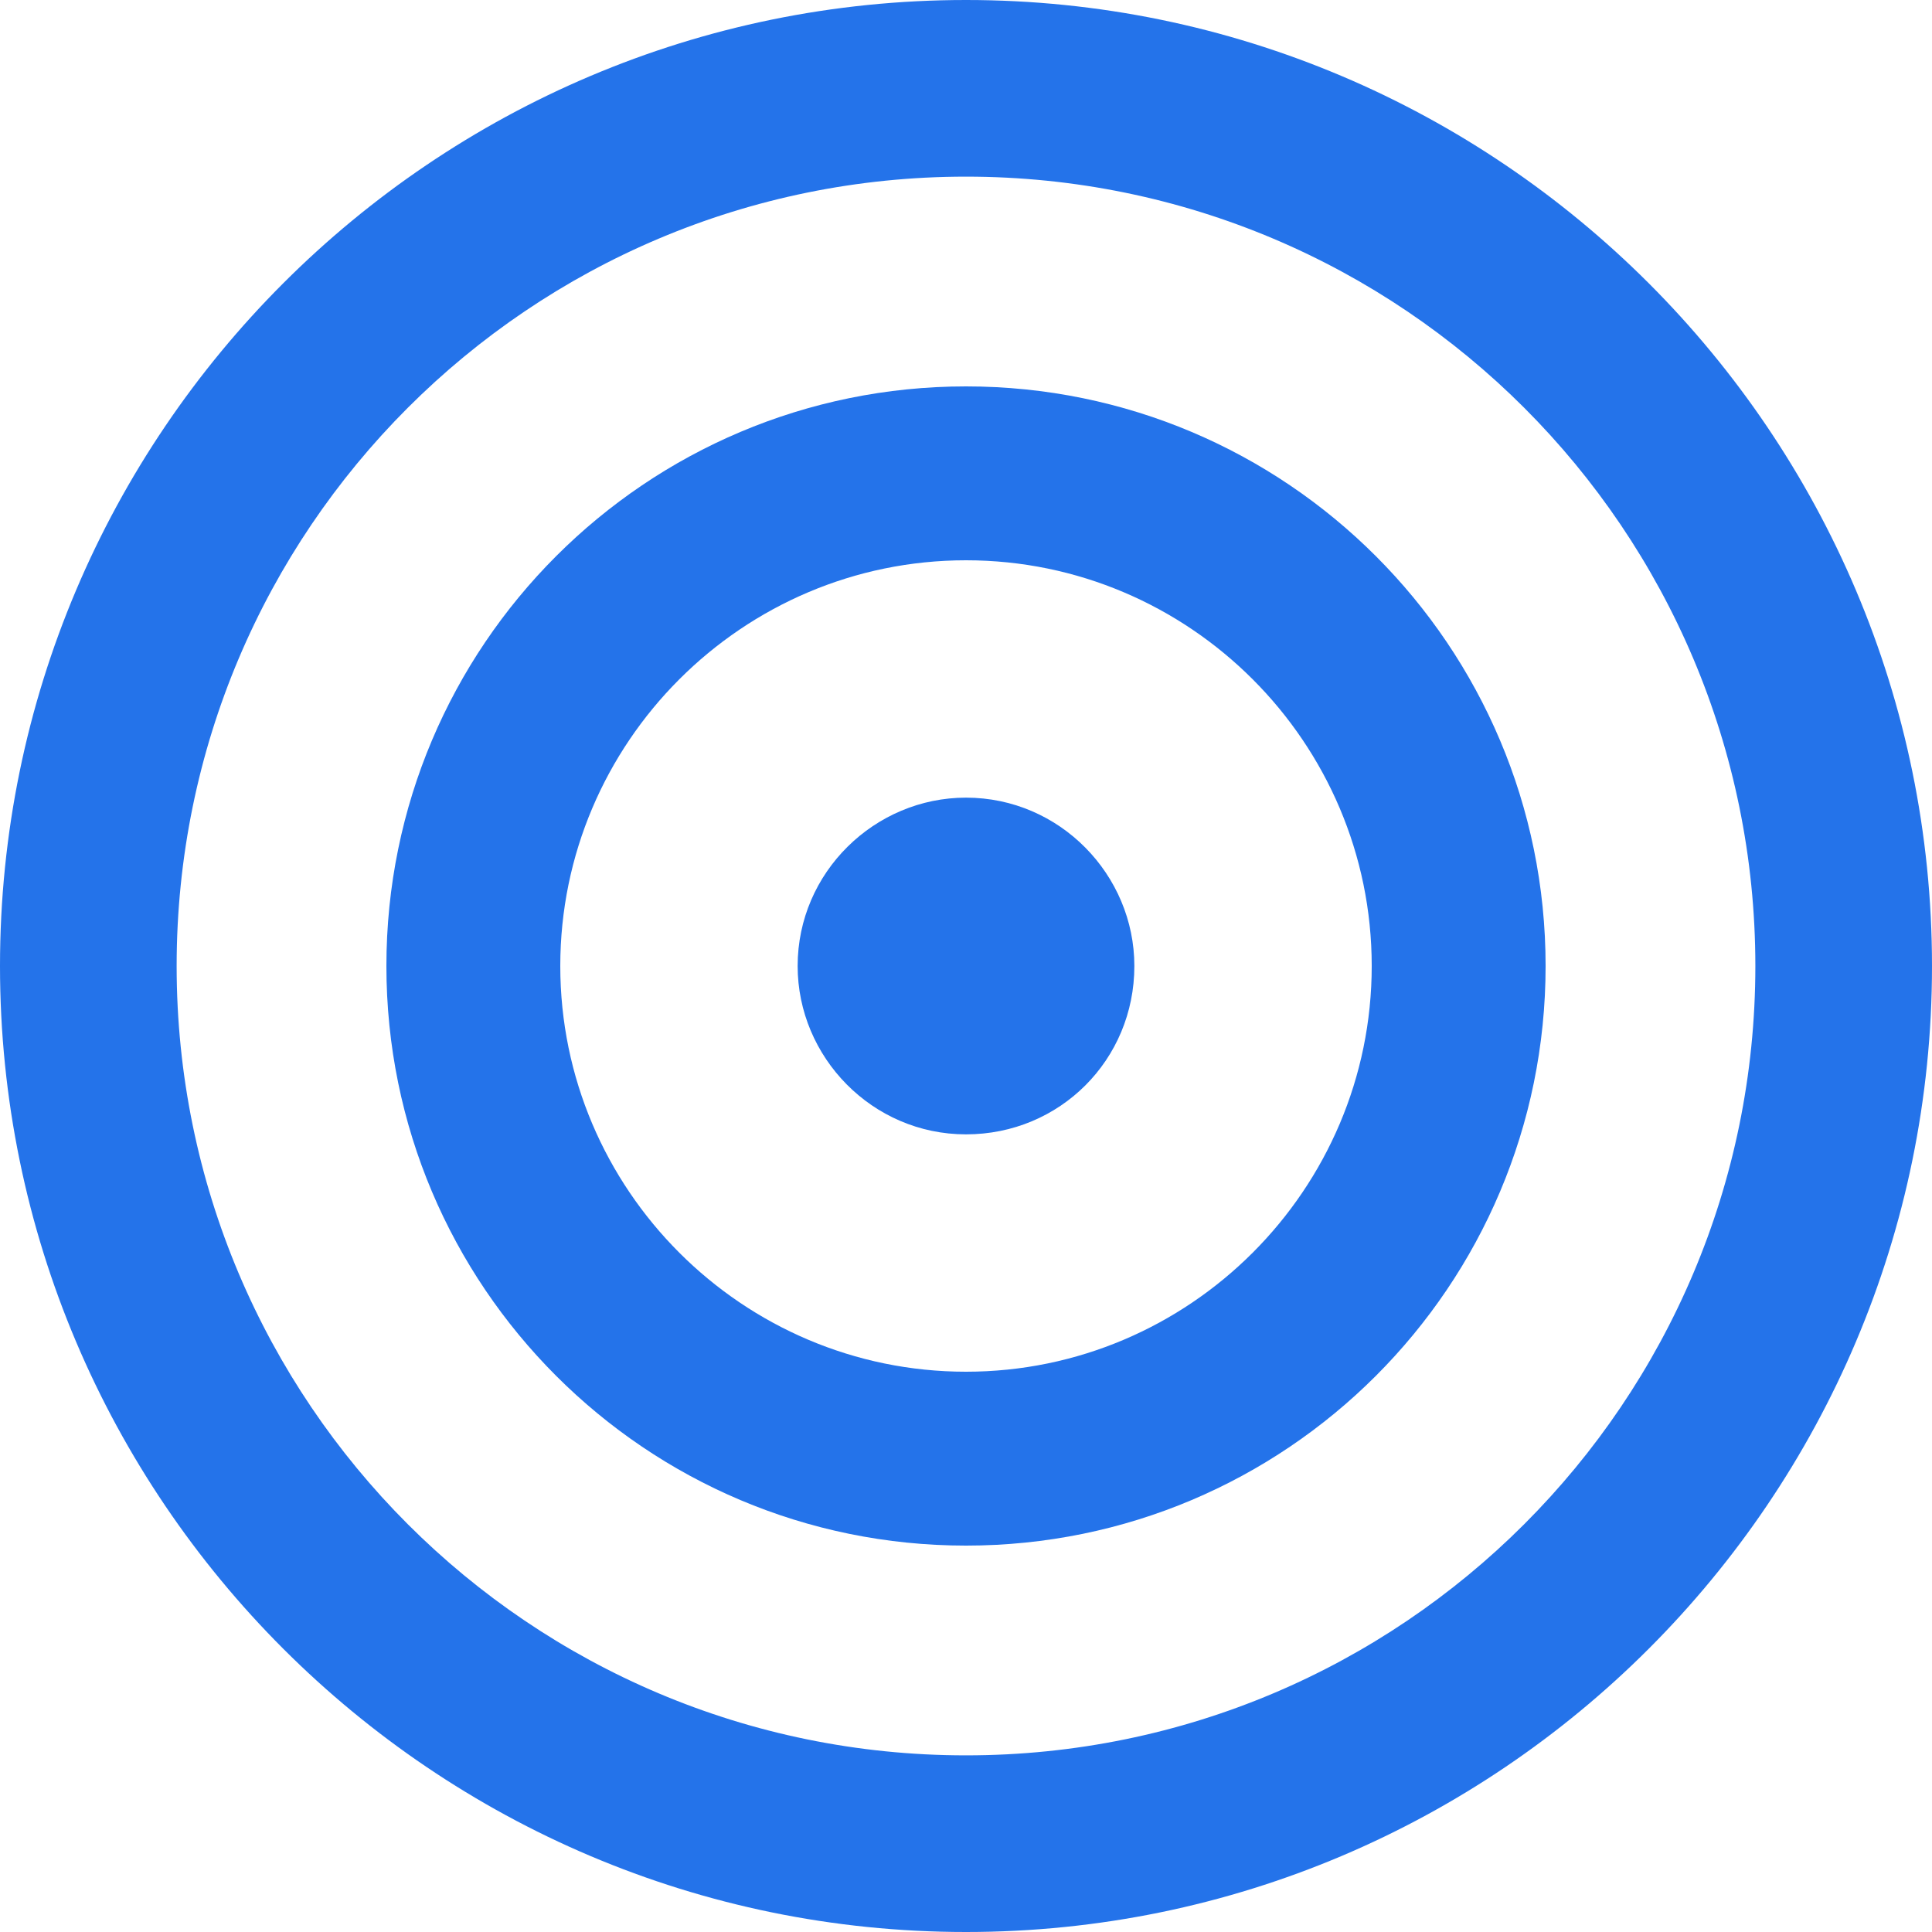
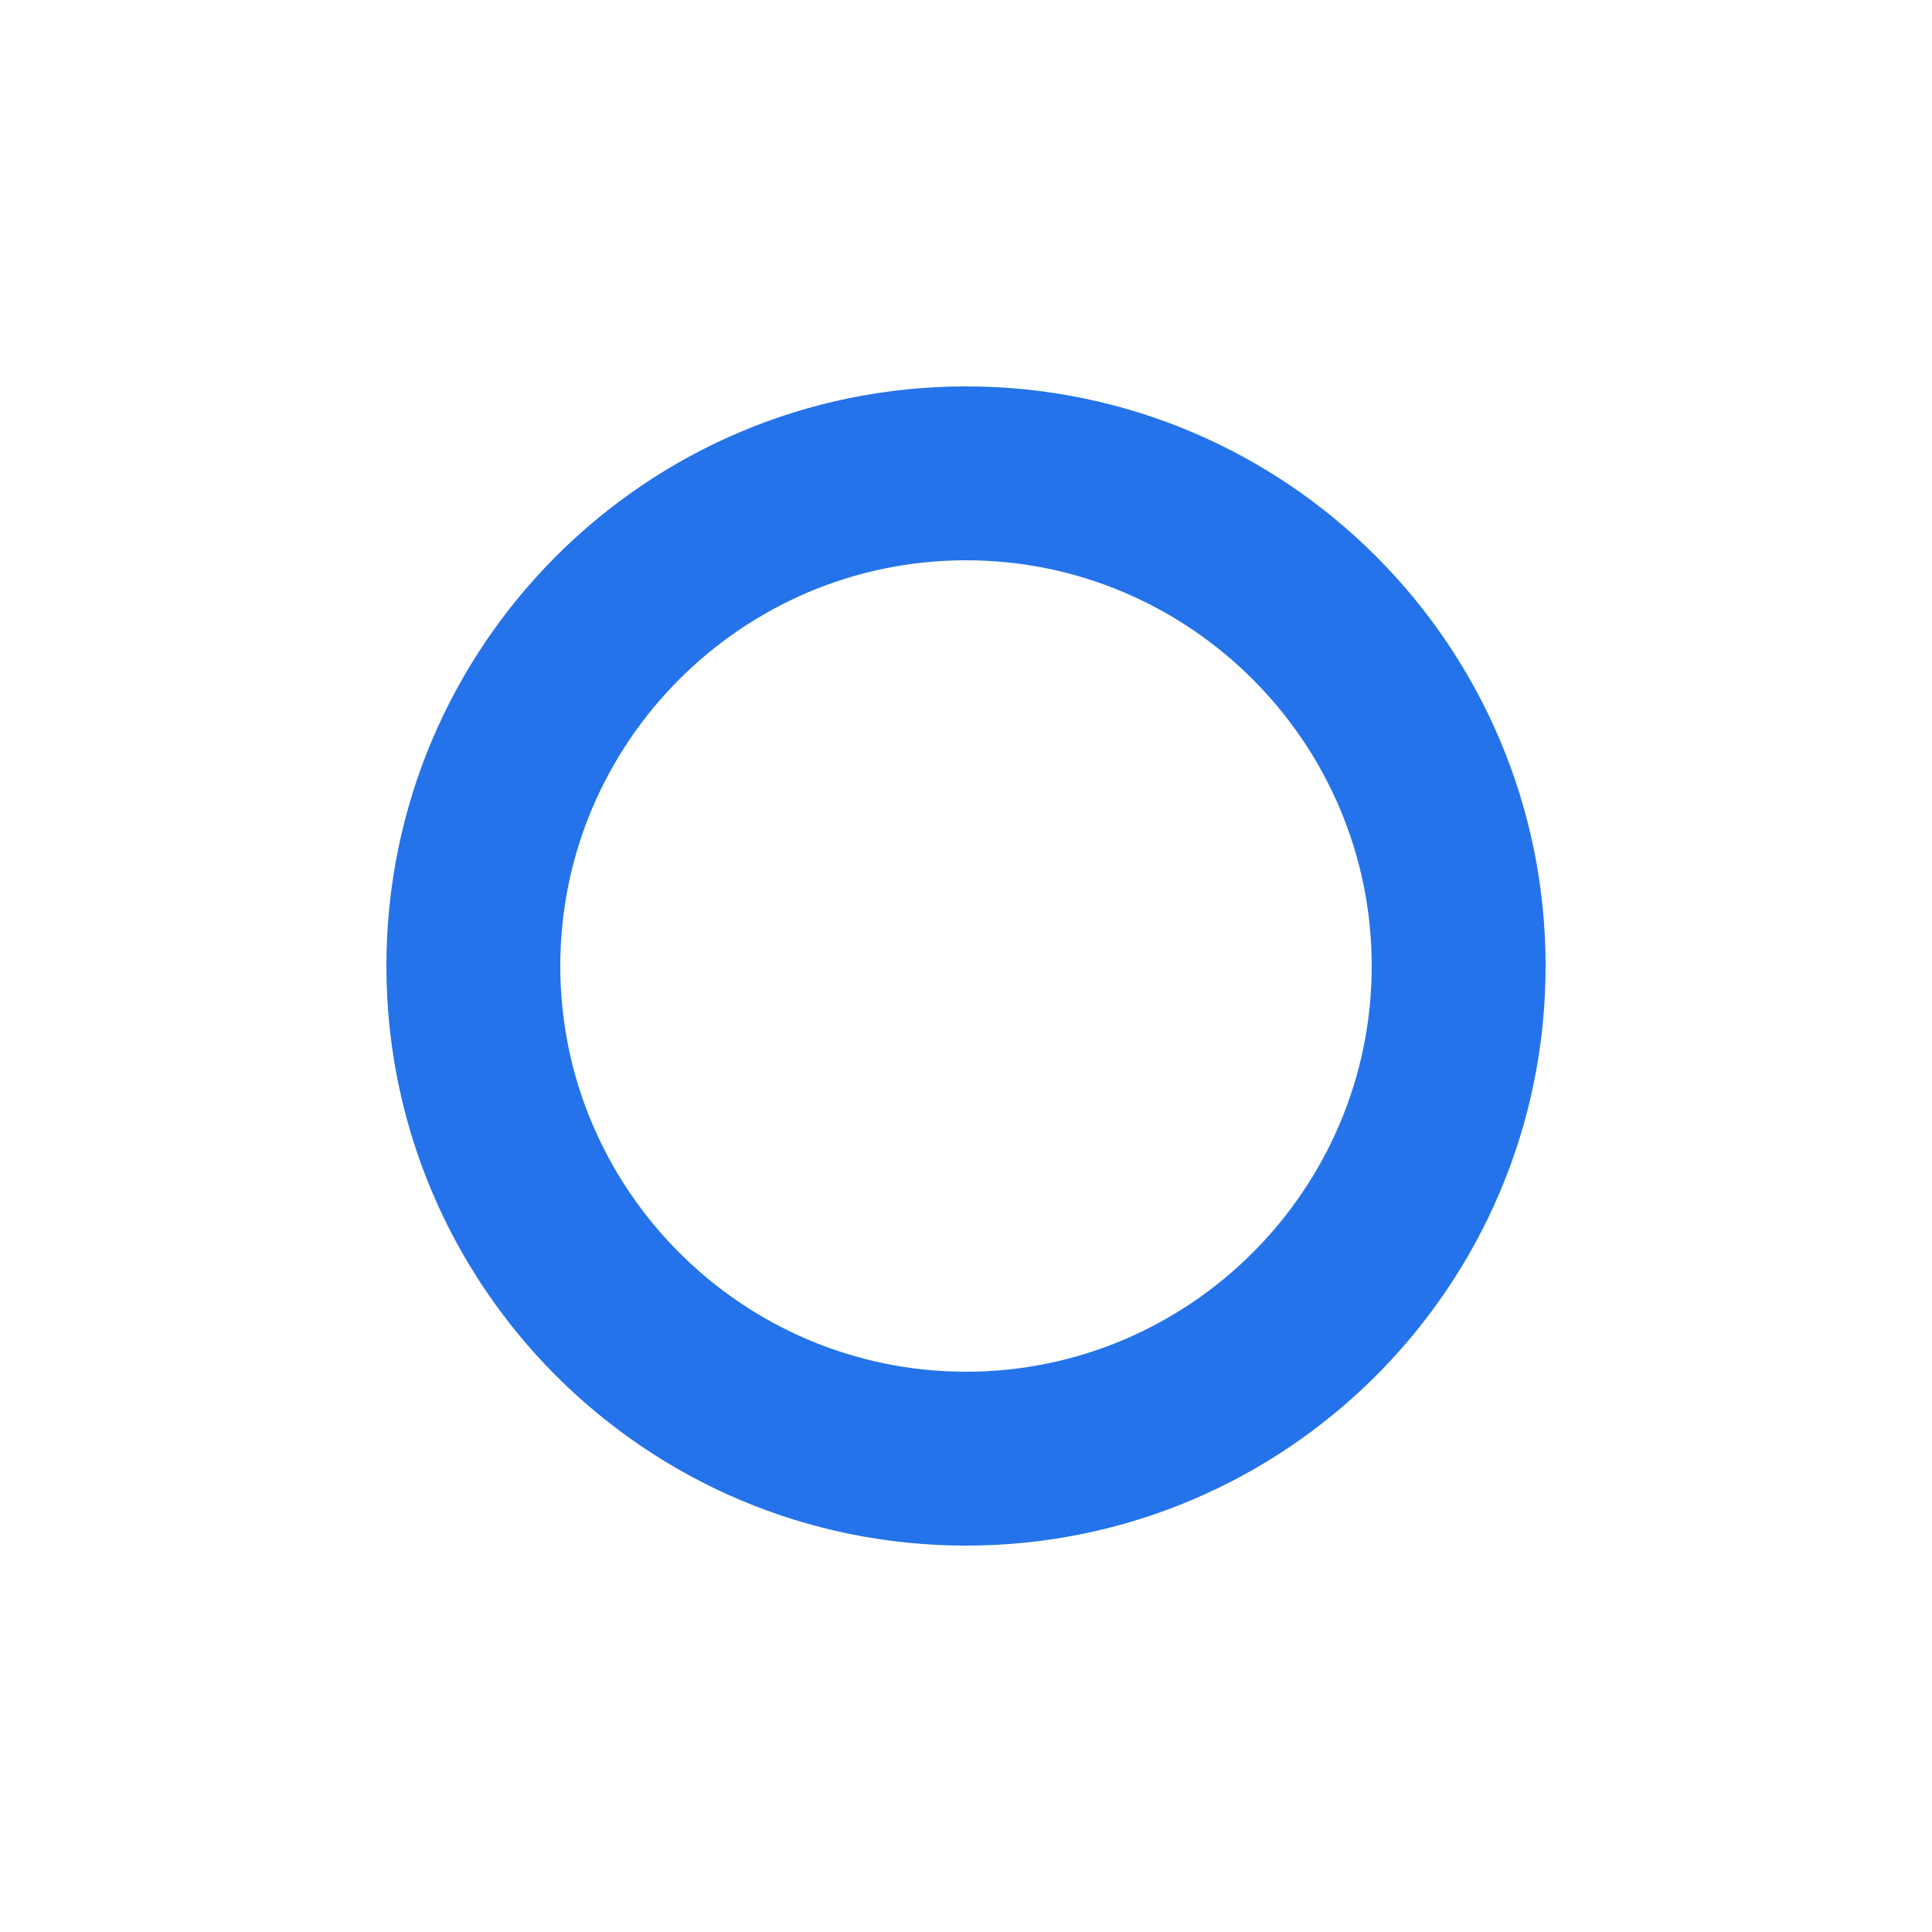
<svg xmlns="http://www.w3.org/2000/svg" fill="#2473ea" version="1.1" id="Calque_1" x="0px" y="0px" viewBox="0 0 70 70" style="enable-background:new 0 0 70 70;" xml:space="preserve">
  <g>
-     <path d="M35,70C15.7,70,0,54.3,0,35S15.7,0,35,0s35,15.7,35,35S54.3,70,35,70z M35,6.4C19.2,6.4,6.4,19.2,6.4,35S19.2,63.6,35,63.6   S63.6,50.8,63.6,35S50.8,6.4,35,6.4z" />
    <path d="M35,56c-11.6,0-21-9.4-21-21s9.4-21,21-21s21,9.4,21,21S46.6,56,35,56z M35,20.3c-8.1,0-14.7,6.6-14.7,14.7   c0,8.1,6.6,14.7,14.7,14.7c8.1,0,14.7-6.6,14.7-14.7C49.7,26.9,43.1,20.3,35,20.3z" />
-     <path d="M35,41.1c-3.4,0-6.1-2.8-6.1-6.1c0-3.4,2.8-6.1,6.1-6.1c3.4,0,6.1,2.8,6.1,6.1C41.1,38.4,38.4,41.1,35,41.1z" />
  </g>
</svg>